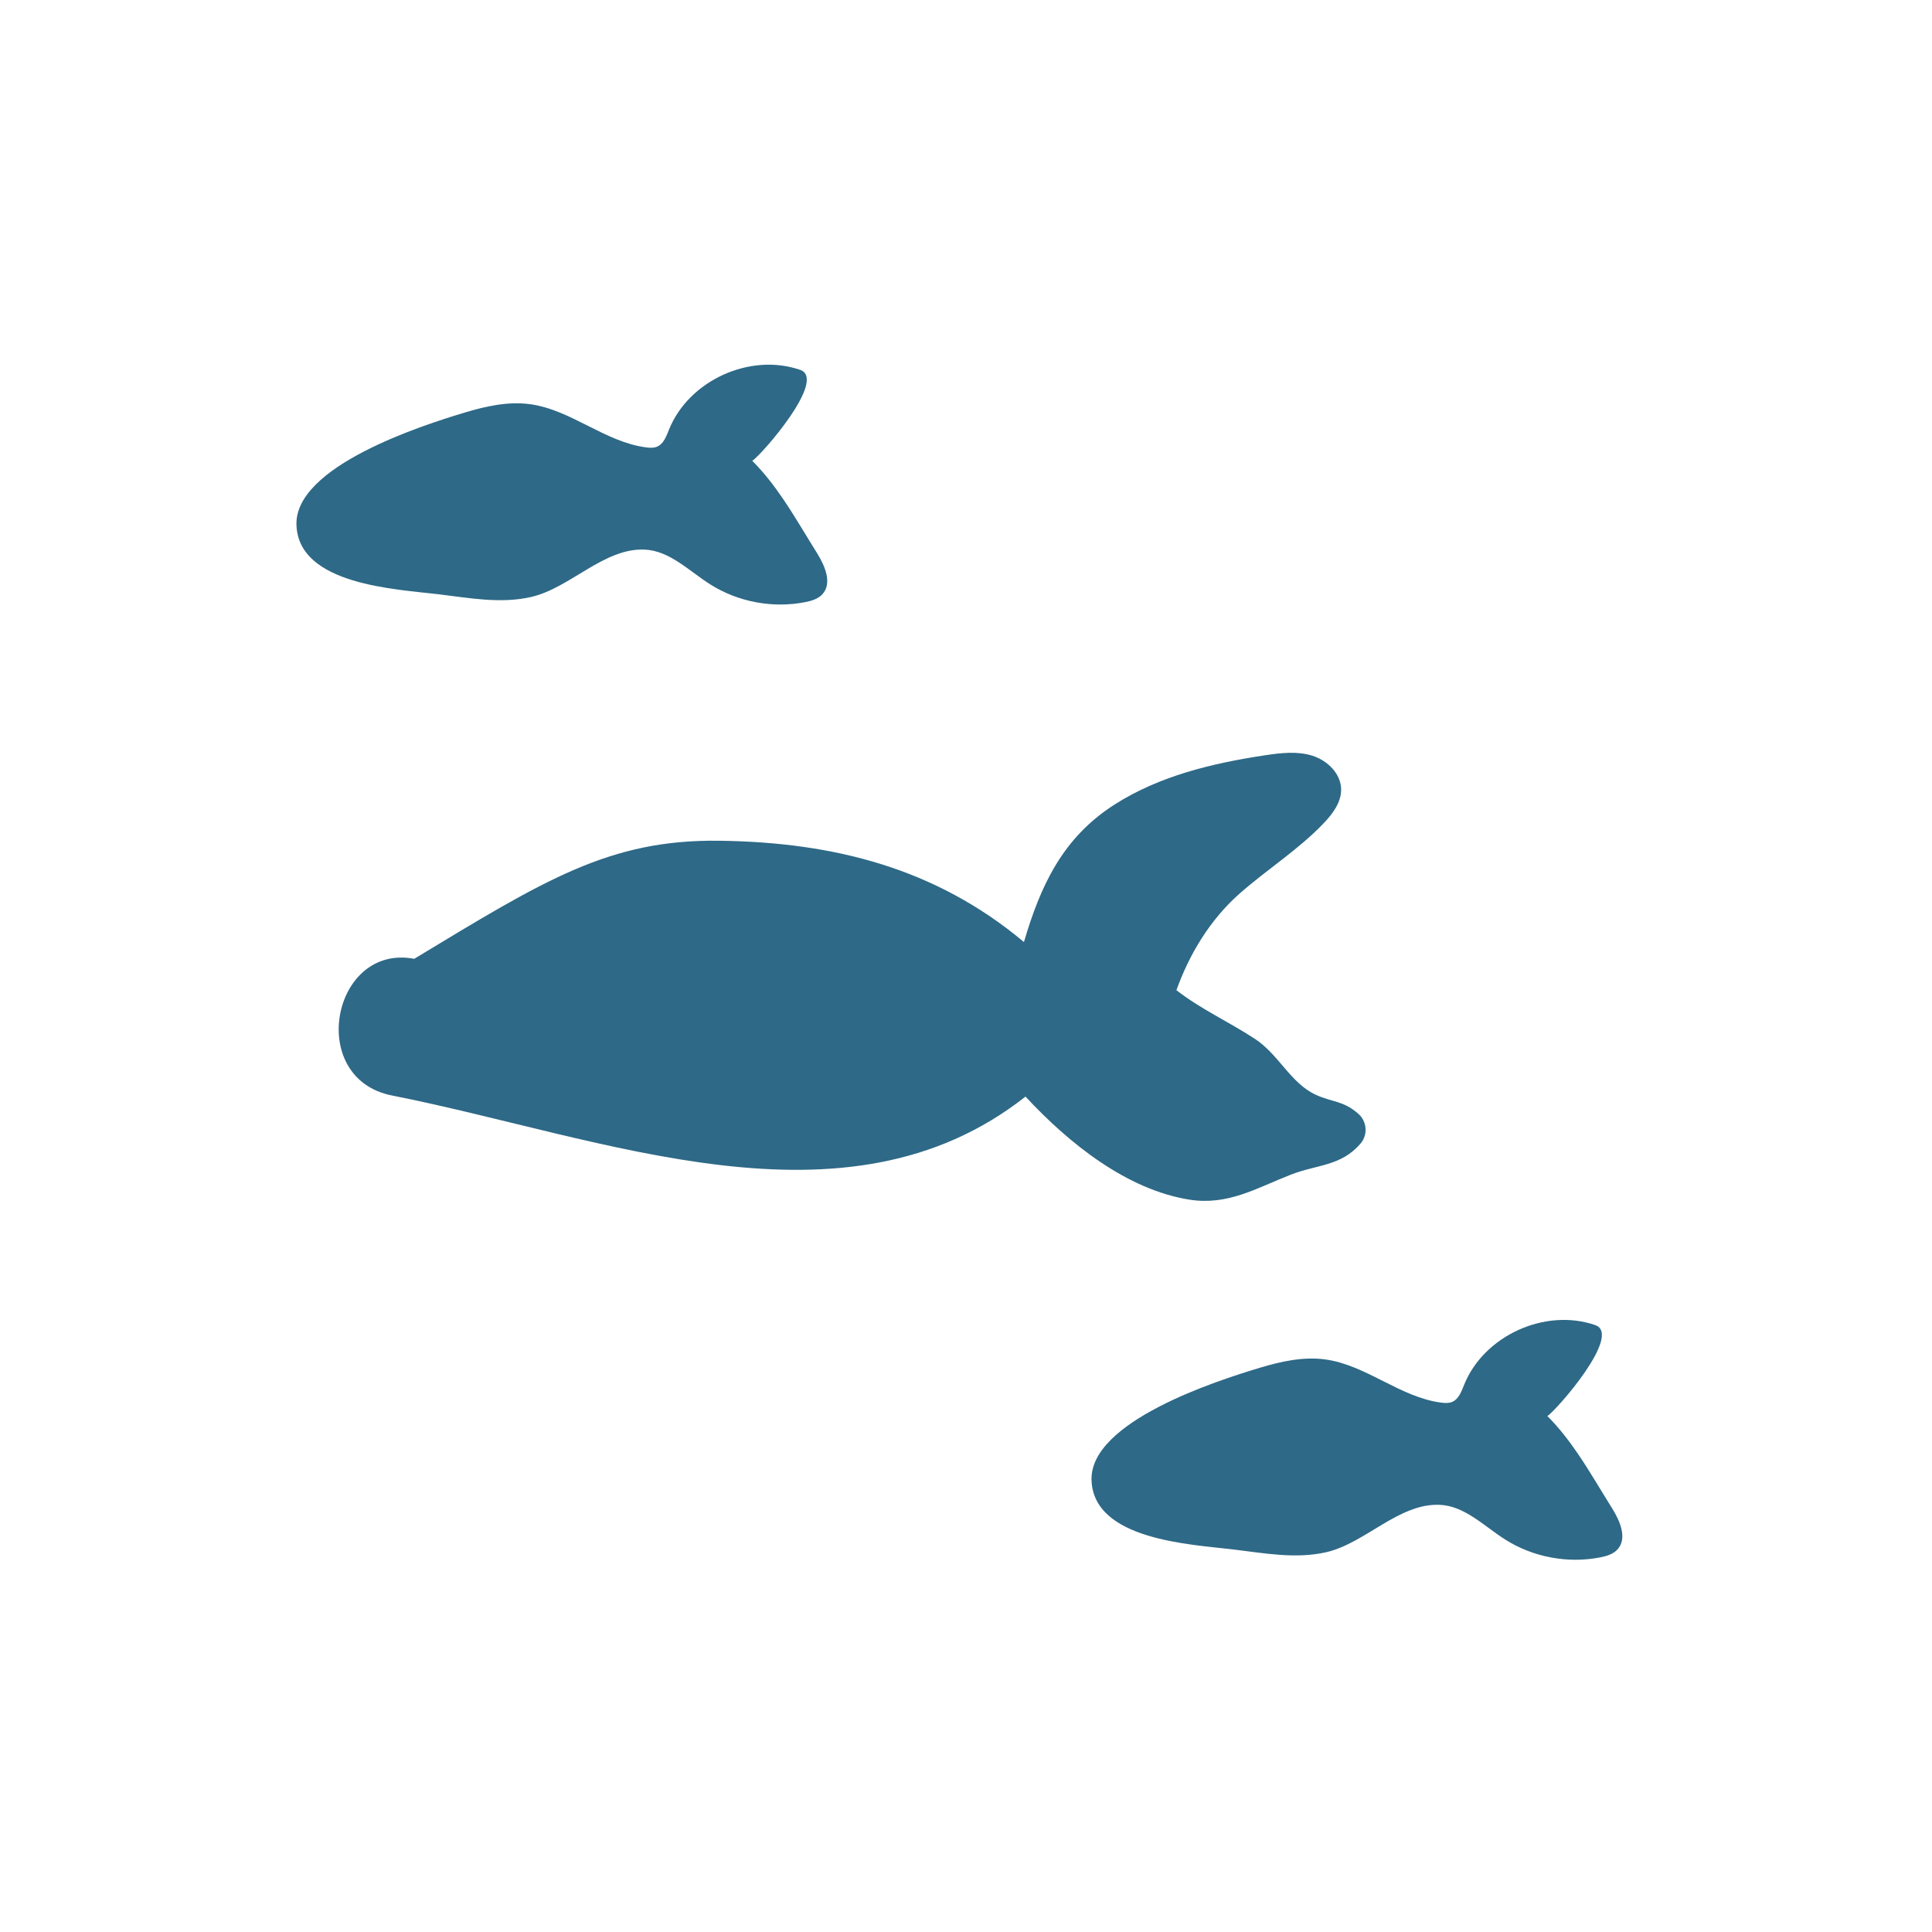
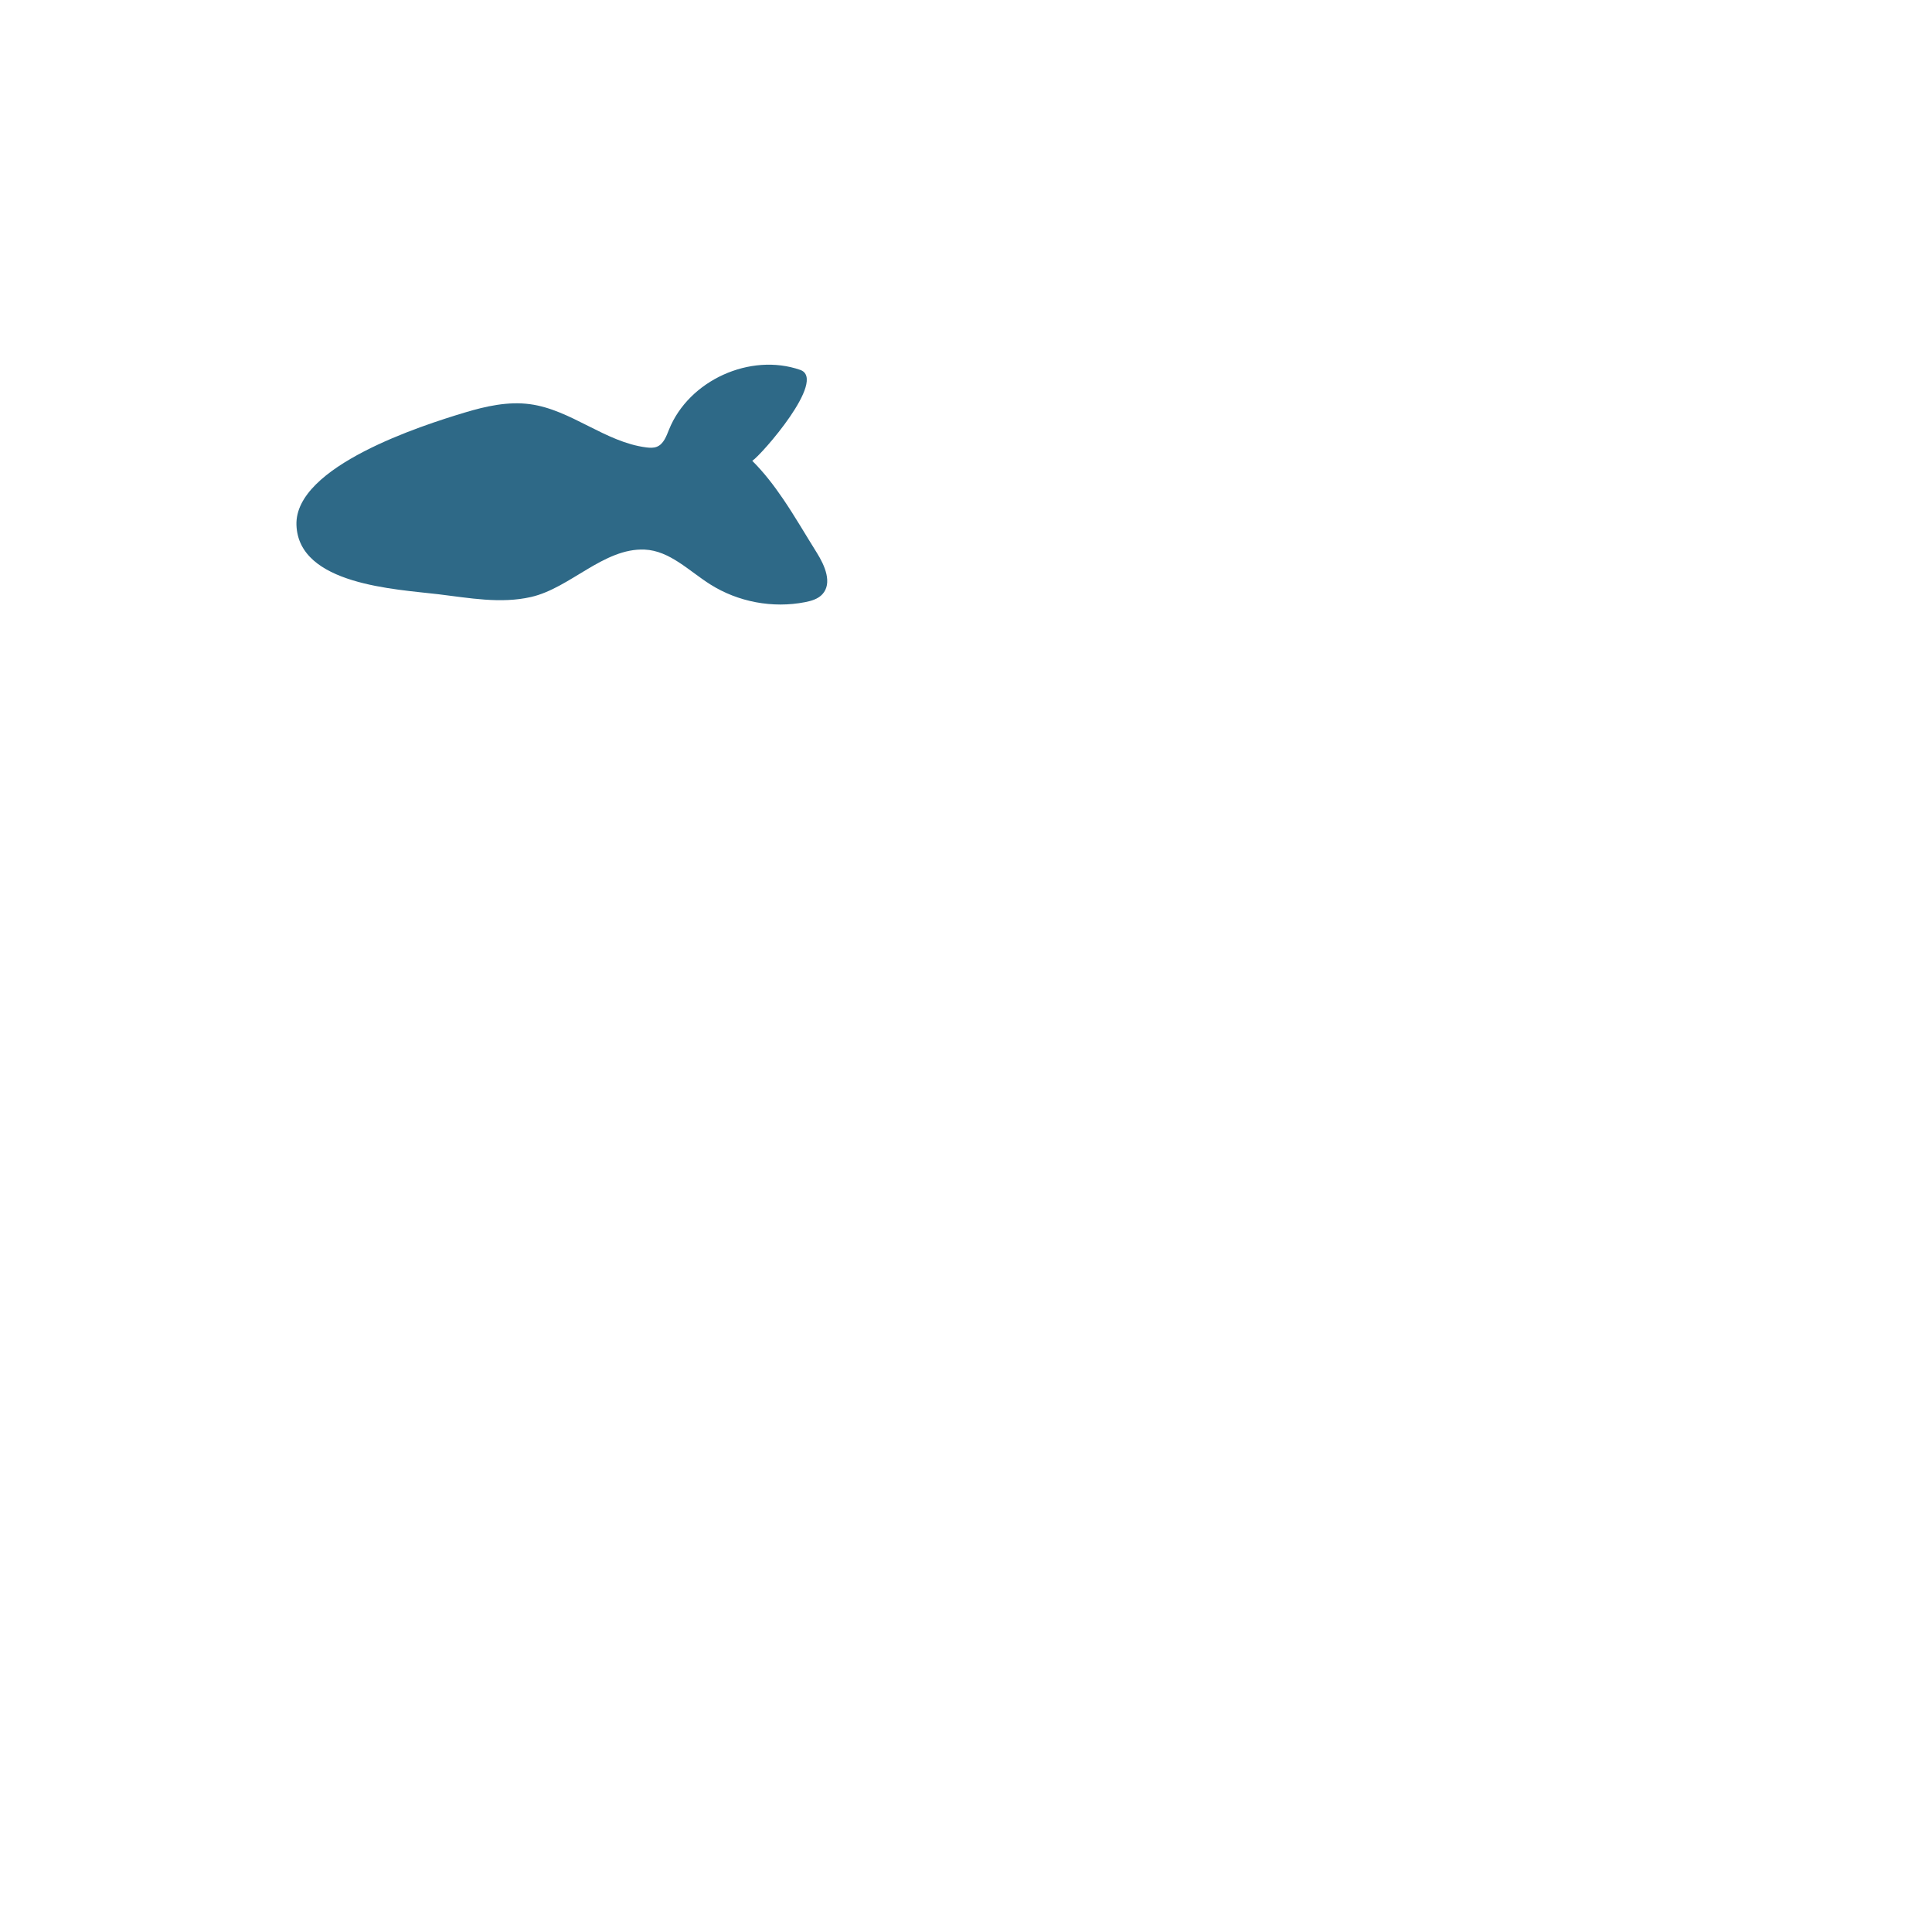
<svg xmlns="http://www.w3.org/2000/svg" width="133" height="133" viewBox="0 0 133 133" fill="none">
-   <path d="M93.512 76.676C92.459 75.753 91.726 75.893 90.574 75.362C88.841 74.563 88.036 72.594 86.39 71.517C84.599 70.344 82.666 69.472 80.985 68.165C81.874 65.69 83.292 63.32 85.33 61.519C87.223 59.846 89.397 58.489 91.137 56.657C91.748 56.013 92.331 55.236 92.324 54.349C92.317 53.258 91.38 52.349 90.34 52.023C89.299 51.697 88.177 51.83 87.098 51.992C83.475 52.536 79.816 53.412 76.727 55.385C73.147 57.672 71.626 60.98 70.489 64.851C64.411 59.761 57.394 57.977 49.508 57.877C41.932 57.779 37.469 60.594 28.516 66.005C22.862 64.931 21.051 74.243 26.986 75.415C41.599 78.3 58.15 85.284 70.596 75.49C73.64 78.77 77.594 81.892 81.857 82.581C84.504 83.007 86.479 81.8 88.838 80.873C90.667 80.154 92.316 80.297 93.666 78.718C94.177 78.119 94.103 77.193 93.512 76.676Z" fill="#2E6987" />
  <path d="M53.913 34.354C53.271 33.41 52.58 32.513 51.787 31.724C52.419 31.32 56.968 26.124 55.089 25.464C51.642 24.265 47.419 26.185 46.056 29.571C45.87 30.033 45.682 30.57 45.22 30.754C44.992 30.846 44.738 30.83 44.495 30.8C41.654 30.441 39.322 28.206 36.484 27.824C34.969 27.62 33.435 27.965 31.97 28.407C29.083 29.277 20.271 32.087 20.408 36.141C20.548 40.266 27.265 40.559 30.18 40.908C32.293 41.162 34.464 41.579 36.57 41.094C39.251 40.478 41.568 37.714 44.376 37.834C46.103 37.909 47.43 39.304 48.891 40.228C50.808 41.441 53.194 41.889 55.42 41.453C55.857 41.368 56.313 41.235 56.614 40.907C57.312 40.144 56.783 38.934 56.234 38.058C55.466 36.832 54.729 35.555 53.913 34.354Z" fill="#2E6987" />
-   <path d="M108.647 100.113C108.005 99.169 107.314 98.272 106.522 97.483C107.153 97.079 111.702 91.883 109.824 91.223C106.376 90.023 102.153 91.944 100.791 95.33C100.604 95.792 100.416 96.328 99.955 96.513C99.727 96.605 99.472 96.589 99.228 96.559C96.388 96.2 94.056 93.964 91.218 93.582C89.703 93.379 88.169 93.724 86.705 94.165C83.817 95.036 75.006 97.845 75.142 101.9C75.283 106.025 81.999 106.318 84.915 106.667C87.027 106.921 89.198 107.337 91.305 106.853C93.985 106.237 96.302 103.472 99.11 103.593C100.838 103.667 102.165 105.063 103.626 105.987C105.542 107.199 107.929 107.648 110.154 107.211C110.591 107.126 111.047 106.994 111.348 106.665C112.047 105.903 111.518 104.692 110.969 103.817C110.2 102.591 109.464 101.314 108.647 100.113Z" fill="#2E6987" />
</svg>